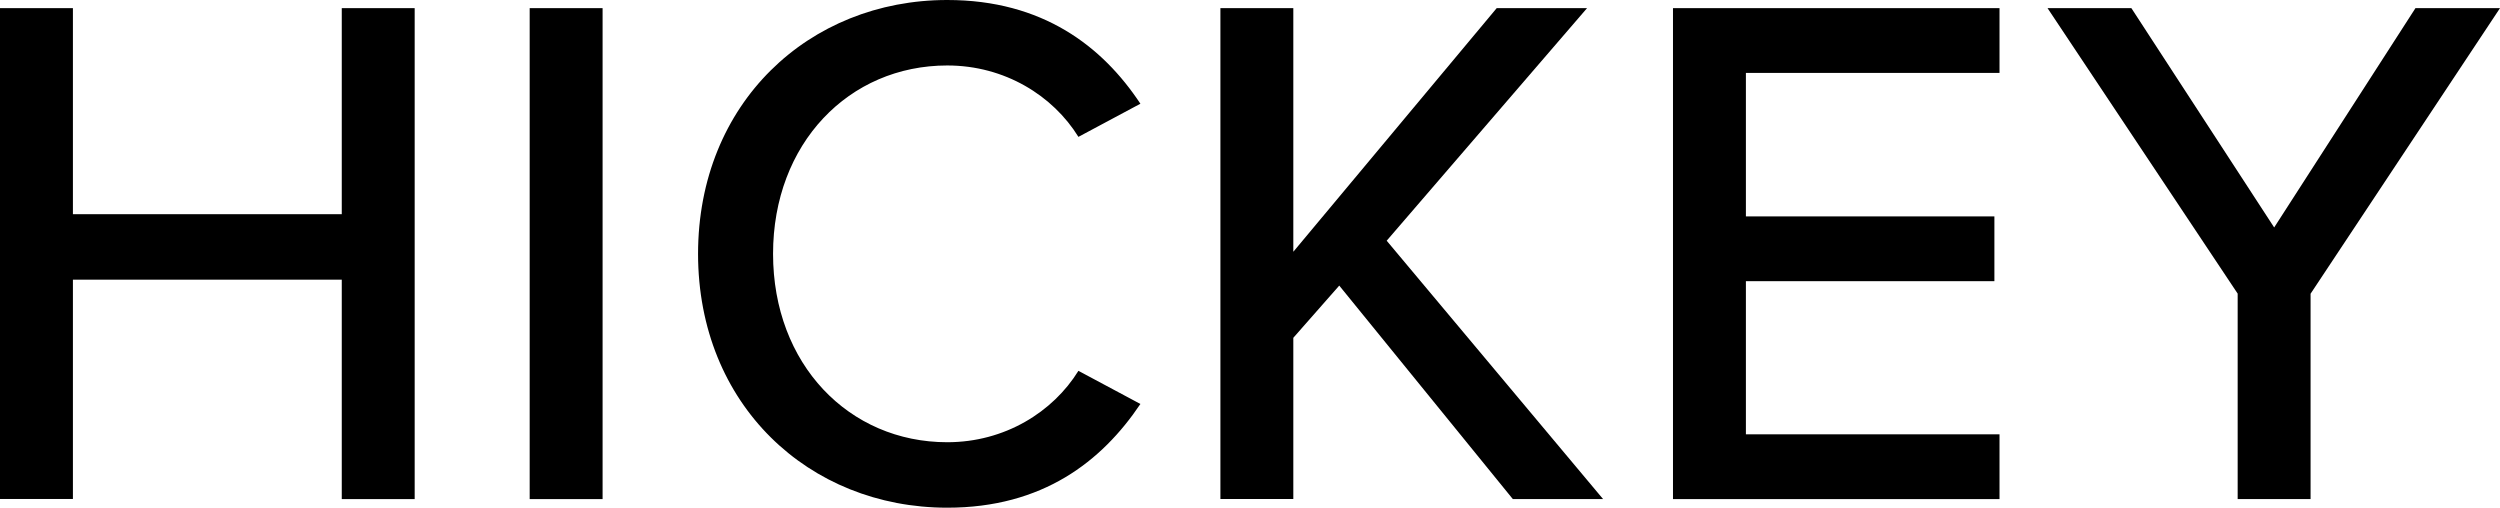
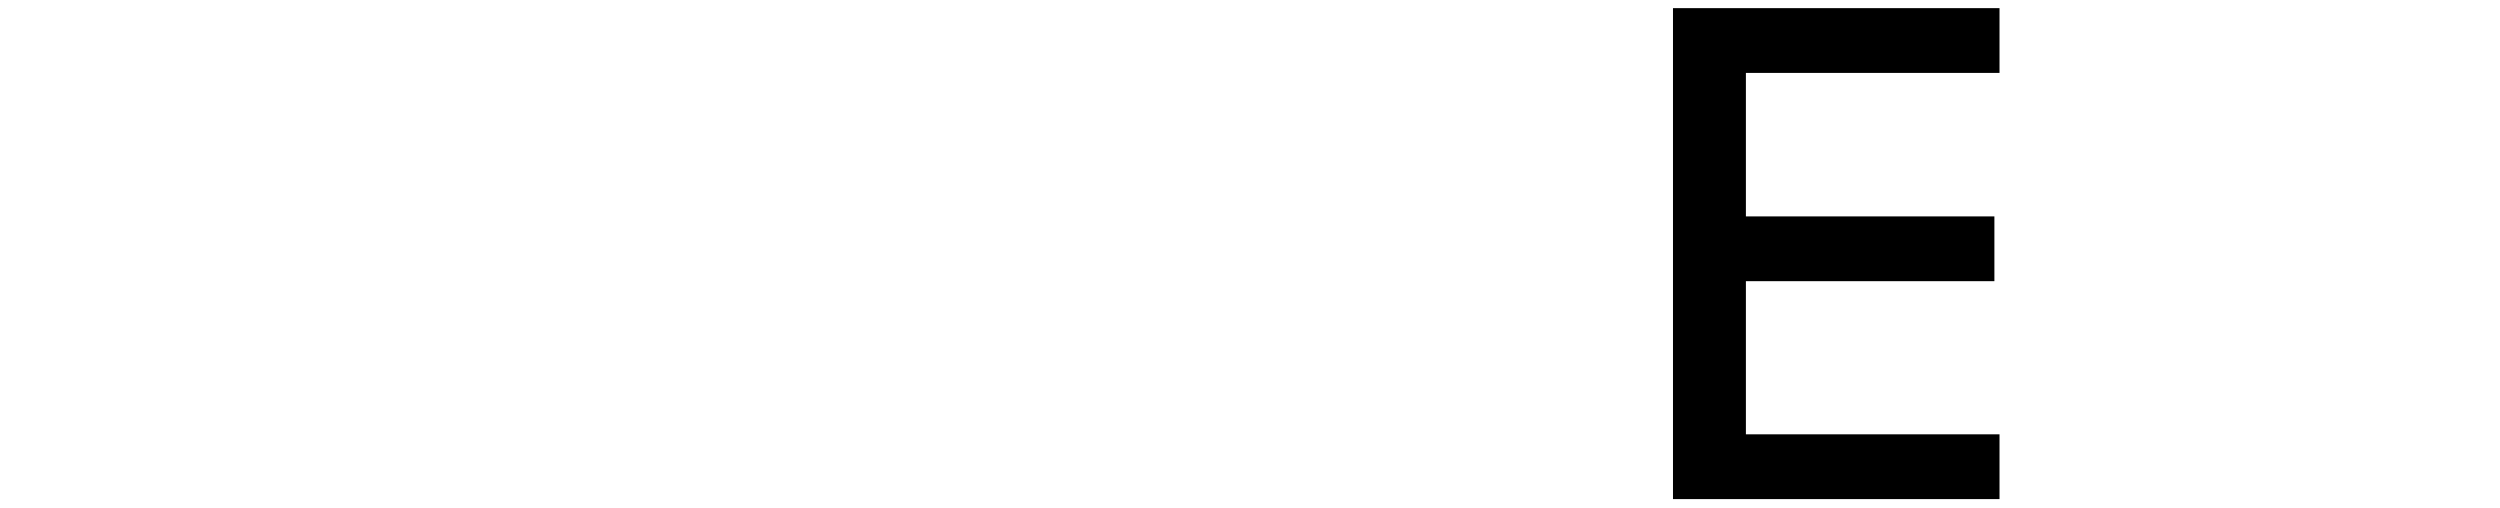
<svg xmlns="http://www.w3.org/2000/svg" id="Layer_2" width="214.99" height="43.67" viewBox="0 0 214.99 43.67">
  <g id="Layer_1-2">
-     <path class="cls-1" d="M29.39,42.91v-18.86H6.27v18.86H0V.7h6.27v17.72h23.12V.7h6.27v42.22h-6.27Z" />
-     <path class="cls-1" d="M45.55,42.91V.7h6.27v42.22h-6.27Z" />
-     <path class="cls-1" d="M60.03,21.84c0-12.98,9.53-21.84,21.43-21.84,8.21,0,13.35,3.99,16.61,8.92l-5.33,2.85c-2.19-3.54-6.33-6.14-11.28-6.14-8.46,0-14.98,6.71-14.98,16.2s6.52,16.2,14.98,16.2c4.95,0,9.09-2.6,11.28-6.14l5.33,2.85c-3.32,4.94-8.4,8.92-16.61,8.92-11.91,0-21.43-8.86-21.43-21.84Z" />
-     <path class="cls-1" d="M130.09,42.91l-14.92-18.35-3.95,4.49v13.86h-6.27V.7h6.27v20.95L128.71.7h7.77l-17.23,20,18.61,22.22h-7.77Z" />
    <path class="cls-1" d="M143.87,42.91V.7h28.08v5.57h-21.81v12.34h21.37v5.57h-21.37v13.17h21.81v5.57h-28.08Z" />
-     <path class="cls-1" d="M192.43,42.91v-17.66L176.08.7h7.21l12.28,18.86L207.72.7h7.27l-16.29,24.56v17.66h-6.27Z" />
  </g>
</svg>